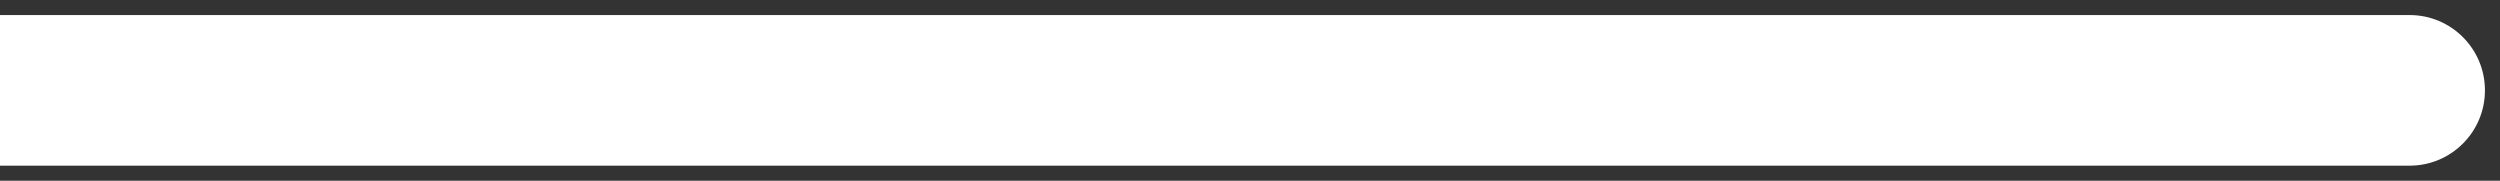
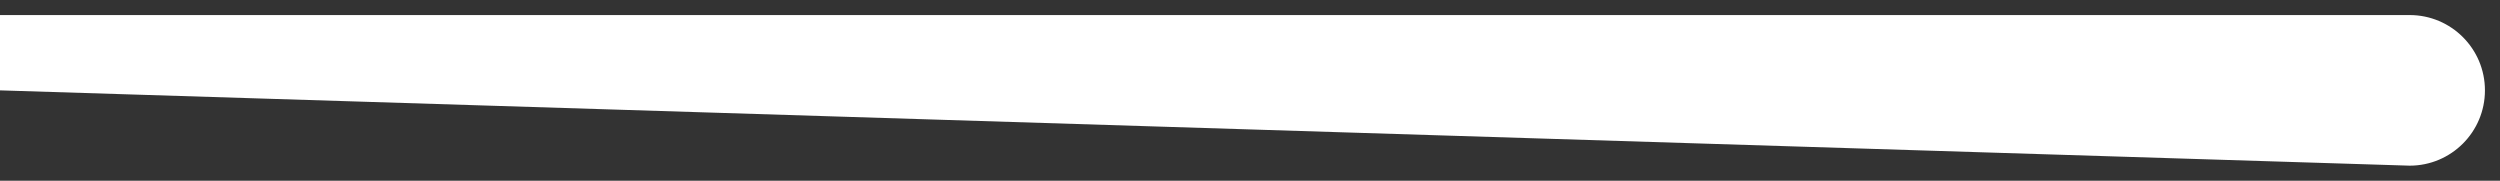
<svg xmlns="http://www.w3.org/2000/svg" width="83" height="6" viewBox="0 0 83 6" fill="none">
  <rect x="0" y="0" width="83" height="6" fill="#333333" stroke="none" />
-   <path d="M80 5.5C81.381 5.5 82.5 4.381 82.5 3C82.5 1.619 81.381 0.5 80 0.5L80 5.5ZM0 3L-2.18557e-07 5.5L80 5.5L80 3L80 0.5L2.18557e-07 0.5L0 3Z" fill="white" />
+   <path d="M80 5.5C81.381 5.5 82.5 4.381 82.5 3C82.5 1.619 81.381 0.5 80 0.5L80 5.5ZM0 3L80 5.5L80 3L80 0.5L2.18557e-07 0.5L0 3Z" fill="white" />
</svg>